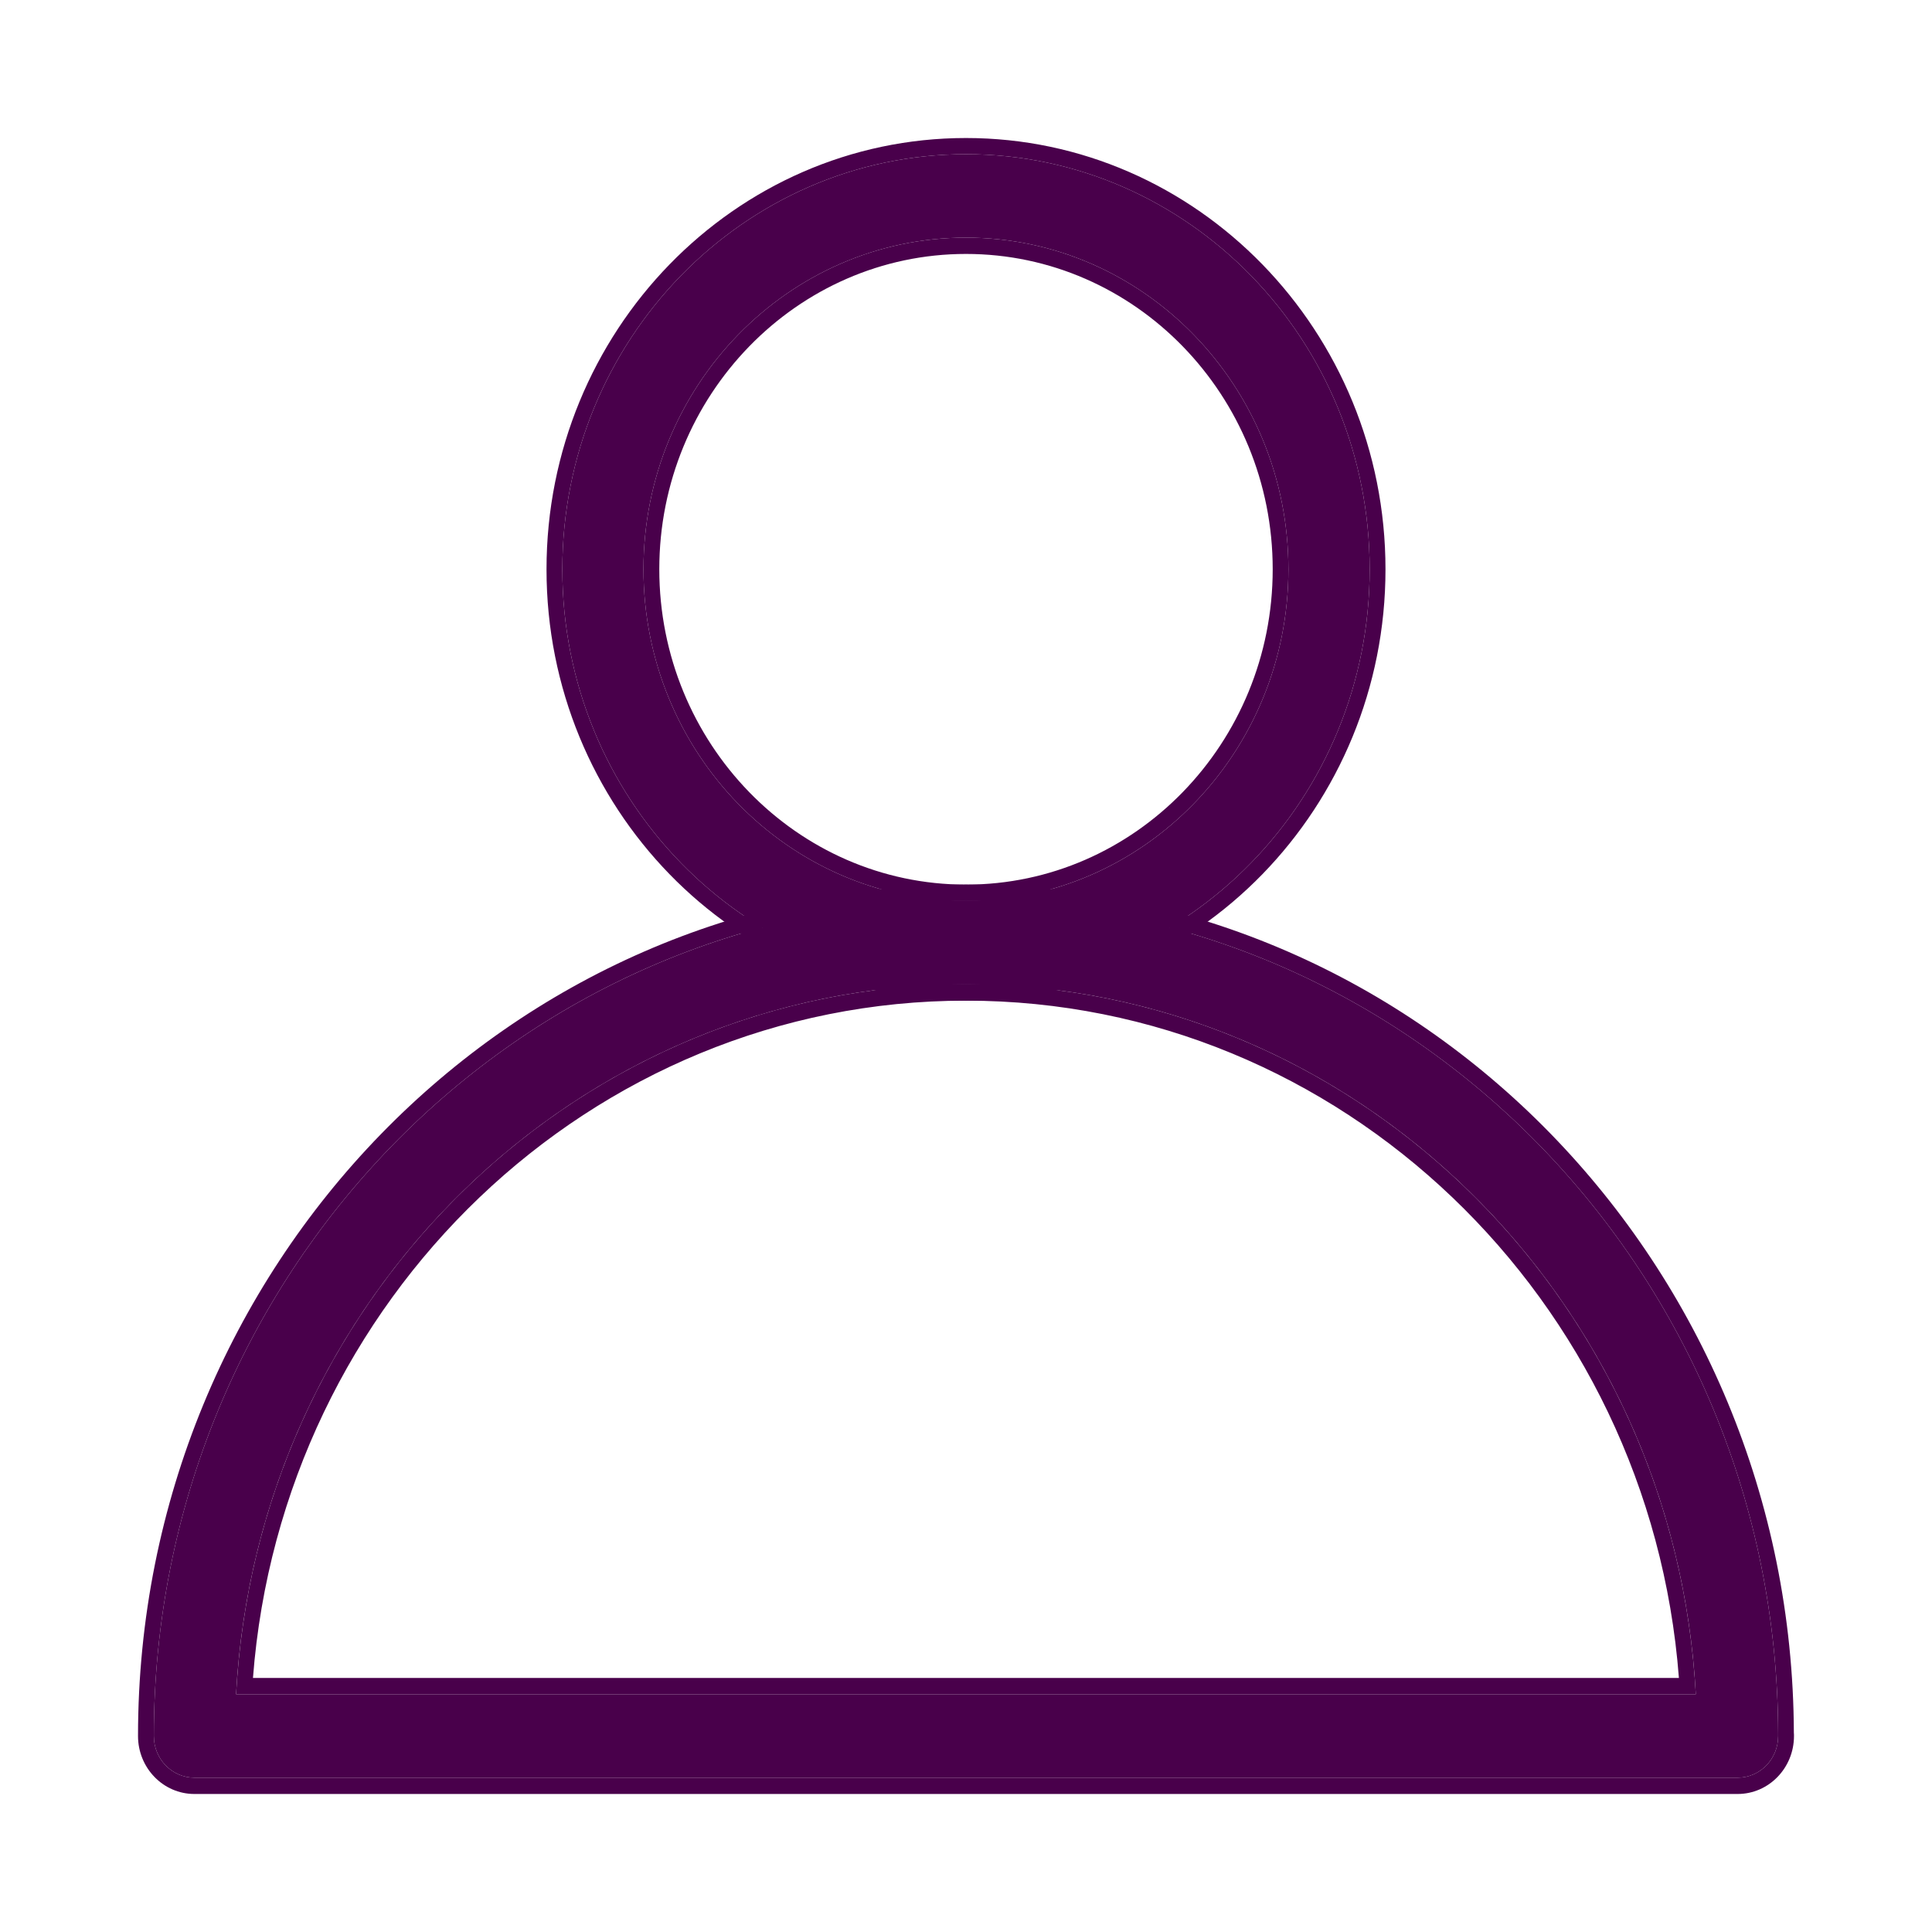
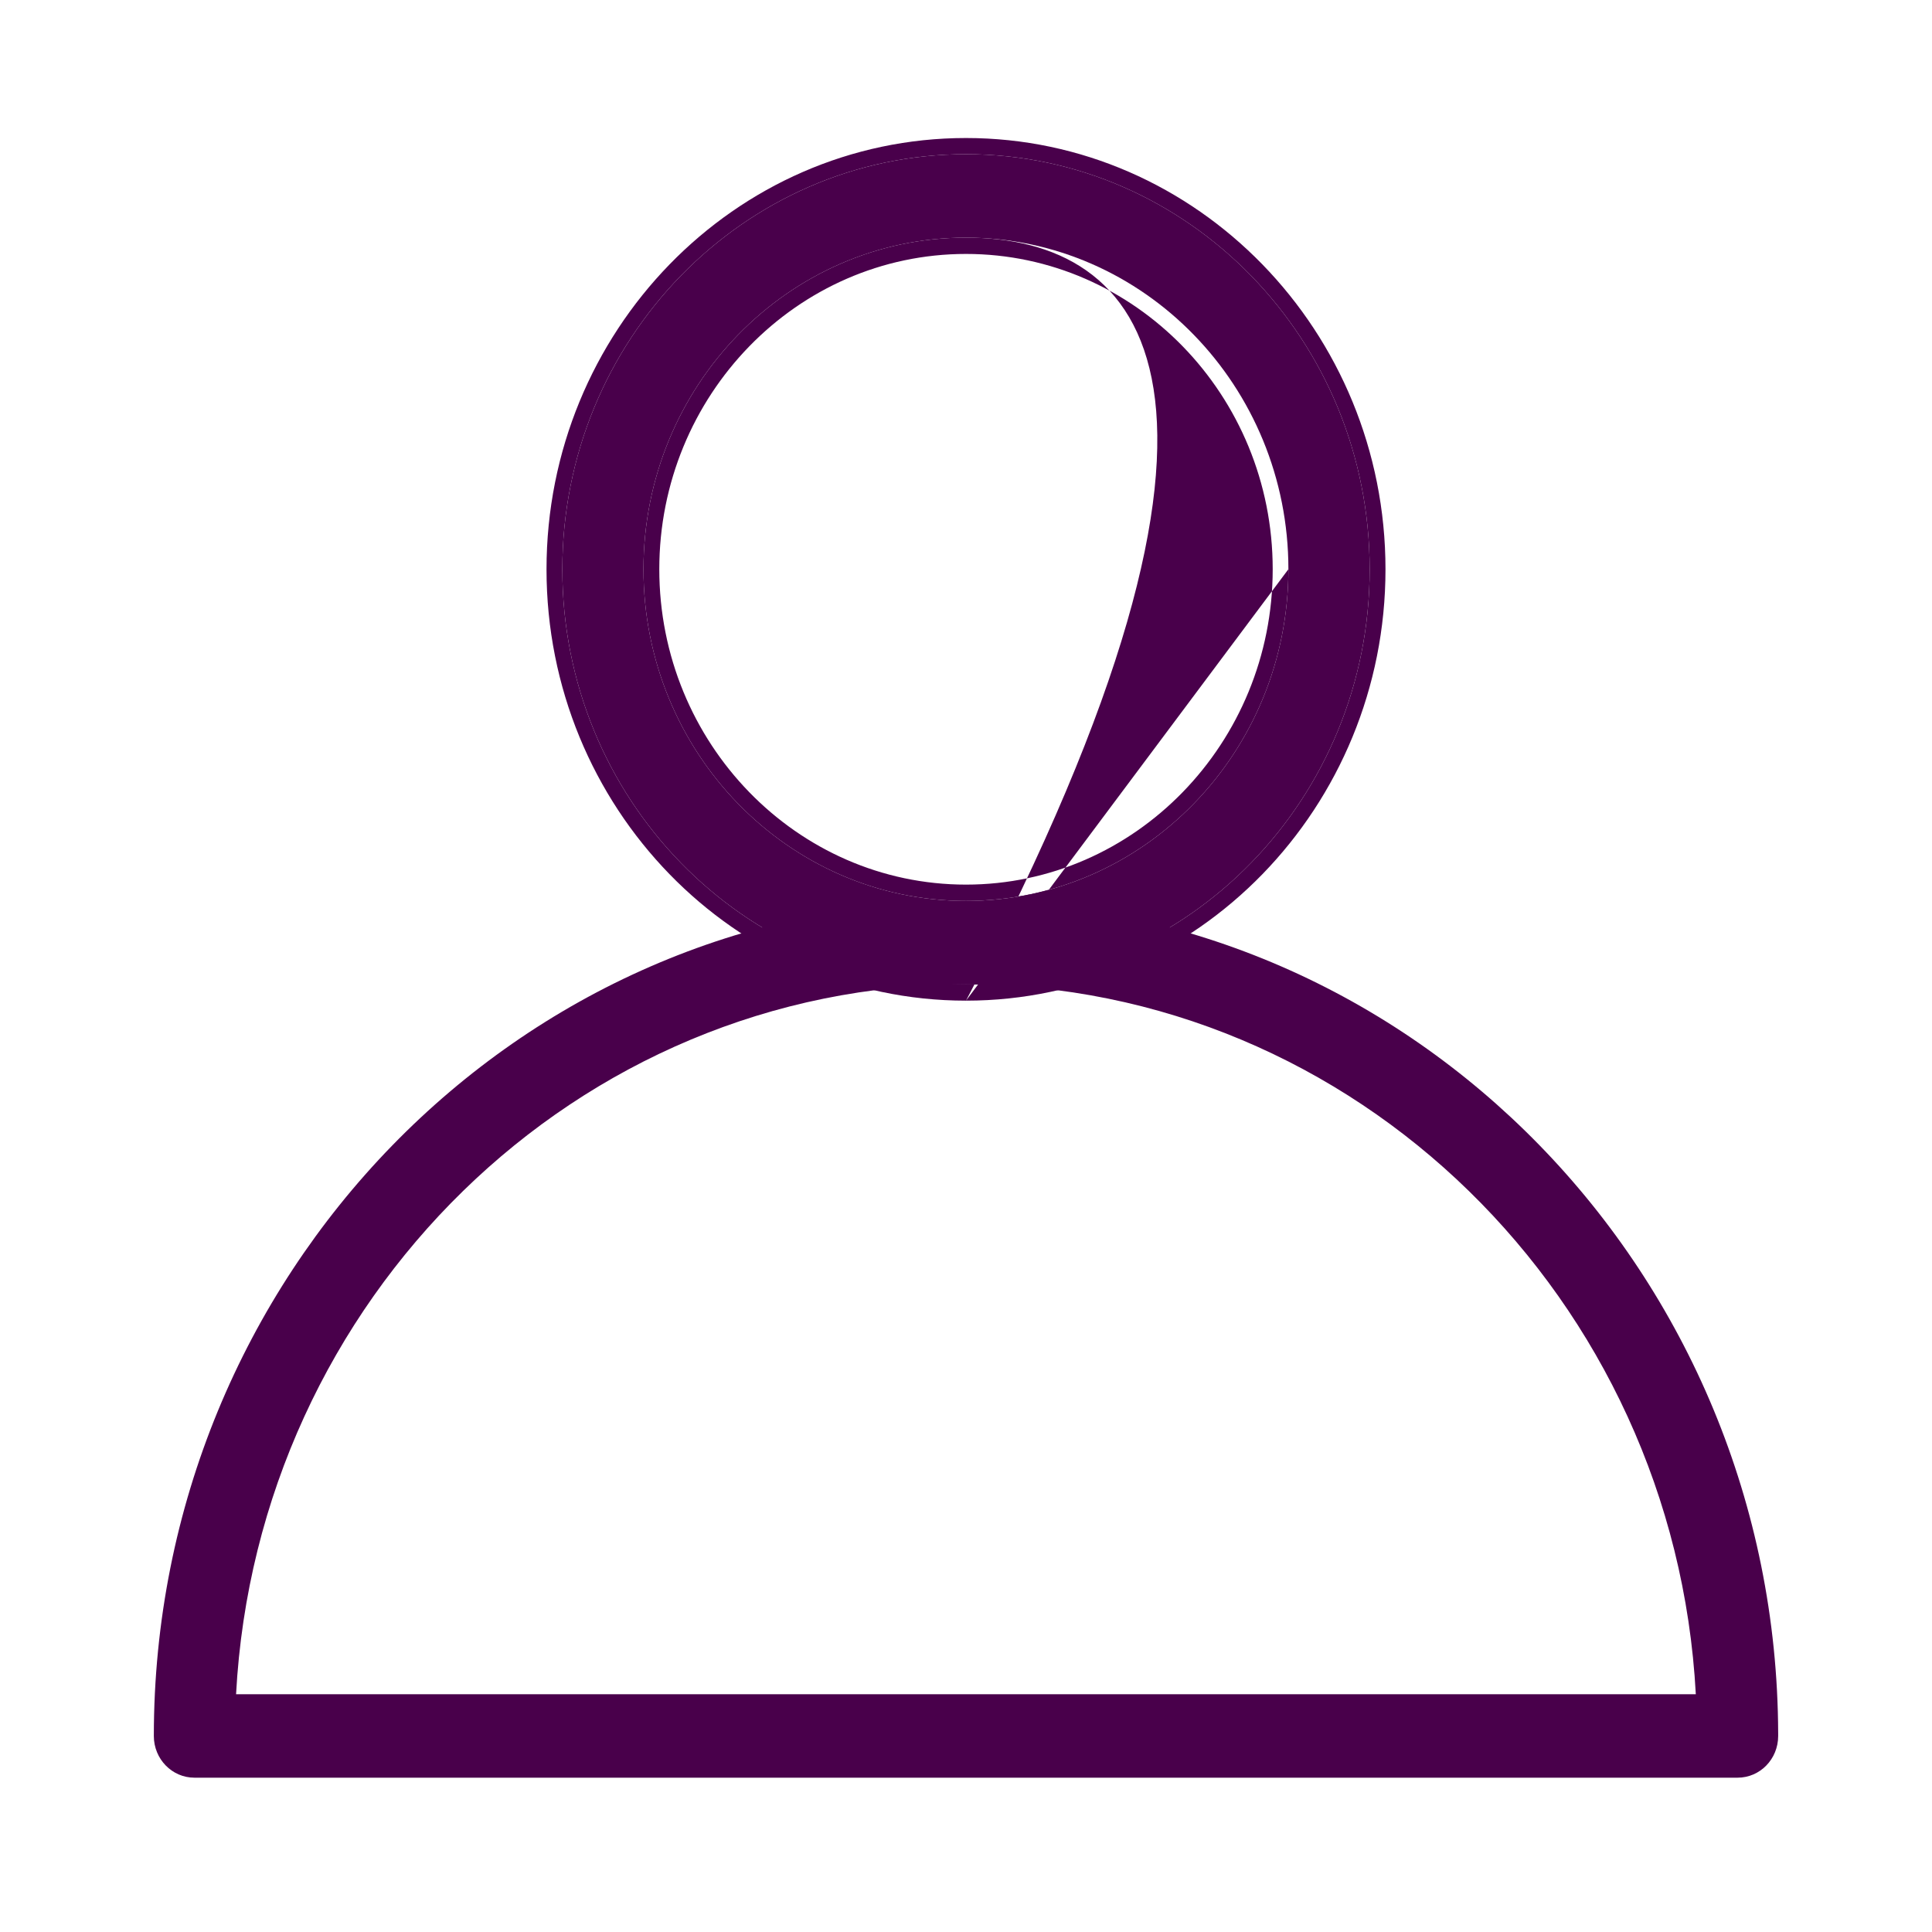
<svg xmlns="http://www.w3.org/2000/svg" width="16" height="16" viewBox="0 0 16 16" fill="none">
  <path d="M14.39 14.722H1.61C1.424 14.722 1.274 14.567 1.274 14.377C1.274 10.563 4.291 7.461 8 7.461C11.701 7.461 14.714 10.551 14.726 14.354C14.726 14.361 14.726 14.369 14.726 14.377C14.726 14.568 14.576 14.722 14.39 14.722ZM1.955 14.031H14.044C13.869 10.759 11.225 8.152 8 8.152C4.775 8.152 2.13 10.759 1.955 14.031Z" fill="#49004B" />
-   <path fill-rule="evenodd" clip-rule="evenodd" d="M14.39 14.722C14.576 14.722 14.726 14.568 14.726 14.377C14.726 14.369 14.726 14.361 14.726 14.354C14.714 10.551 11.701 7.461 8 7.461C4.291 7.461 1.274 10.563 1.274 14.377C1.274 14.567 1.424 14.722 1.61 14.722H14.39ZM14.328 14.857H1.61C1.352 14.857 1.143 14.642 1.143 14.377C1.143 10.489 4.219 7.326 8 7.326C11.772 7.326 14.842 10.474 14.856 14.35C14.857 14.359 14.857 14.368 14.857 14.377C14.857 14.642 14.648 14.857 14.39 14.857L14.328 14.857ZM14.044 14.031C14.041 13.986 14.038 13.941 14.035 13.896C13.796 10.688 11.18 8.152 8 8.152C4.819 8.152 2.203 10.688 1.964 13.896C1.961 13.941 1.958 13.986 1.955 14.031H14.044ZM2.095 13.896H13.904C13.665 10.762 11.108 8.287 8 8.287C4.891 8.287 2.334 10.762 2.095 13.896Z" fill="#49004B" />
  <path d="M8 8.152C6.156 8.152 4.657 6.61 4.657 4.715C4.657 2.819 6.156 1.277 8 1.277C9.843 1.277 11.343 2.819 11.343 4.715C11.343 6.61 9.843 8.152 8 8.152ZM8 1.968C6.527 1.968 5.329 3.2 5.329 4.714C5.329 6.229 6.527 7.461 8 7.461C9.472 7.461 10.67 6.228 10.67 4.714C10.67 3.2 9.472 1.968 8 1.968Z" fill="#49004B" />
-   <path fill-rule="evenodd" clip-rule="evenodd" d="M10.54 4.714C10.54 3.274 9.4 2.103 8 2.103C6.599 2.103 5.46 3.275 5.46 4.714C5.46 6.154 6.599 7.326 8 7.326C9.4 7.326 10.54 6.154 10.54 4.714ZM8 8.287C6.084 8.287 4.526 6.684 4.526 4.715C4.526 2.745 6.084 1.143 8 1.143C9.915 1.143 11.474 2.745 11.474 4.715C11.474 6.684 9.915 8.287 8 8.287ZM10.67 4.714C10.67 3.2 9.472 1.968 8 1.968C6.527 1.968 5.329 3.2 5.329 4.714C5.329 6.229 6.527 7.461 8 7.461C9.472 7.461 10.67 6.228 10.67 4.714ZM4.657 4.715C4.657 6.61 6.156 8.152 8 8.152C9.843 8.152 11.343 6.61 11.343 4.715C11.343 2.819 9.843 1.277 8 1.277C6.156 1.277 4.657 2.819 4.657 4.715Z" fill="#49004B" />
+   <path fill-rule="evenodd" clip-rule="evenodd" d="M10.54 4.714C10.54 3.274 9.4 2.103 8 2.103C6.599 2.103 5.46 3.275 5.46 4.714C5.46 6.154 6.599 7.326 8 7.326C9.4 7.326 10.54 6.154 10.54 4.714ZM8 8.287C6.084 8.287 4.526 6.684 4.526 4.715C4.526 2.745 6.084 1.143 8 1.143C9.915 1.143 11.474 2.745 11.474 4.715C11.474 6.684 9.915 8.287 8 8.287ZC10.67 3.2 9.472 1.968 8 1.968C6.527 1.968 5.329 3.2 5.329 4.714C5.329 6.229 6.527 7.461 8 7.461C9.472 7.461 10.67 6.228 10.67 4.714ZM4.657 4.715C4.657 6.61 6.156 8.152 8 8.152C9.843 8.152 11.343 6.61 11.343 4.715C11.343 2.819 9.843 1.277 8 1.277C6.156 1.277 4.657 2.819 4.657 4.715Z" fill="#49004B" />
</svg>